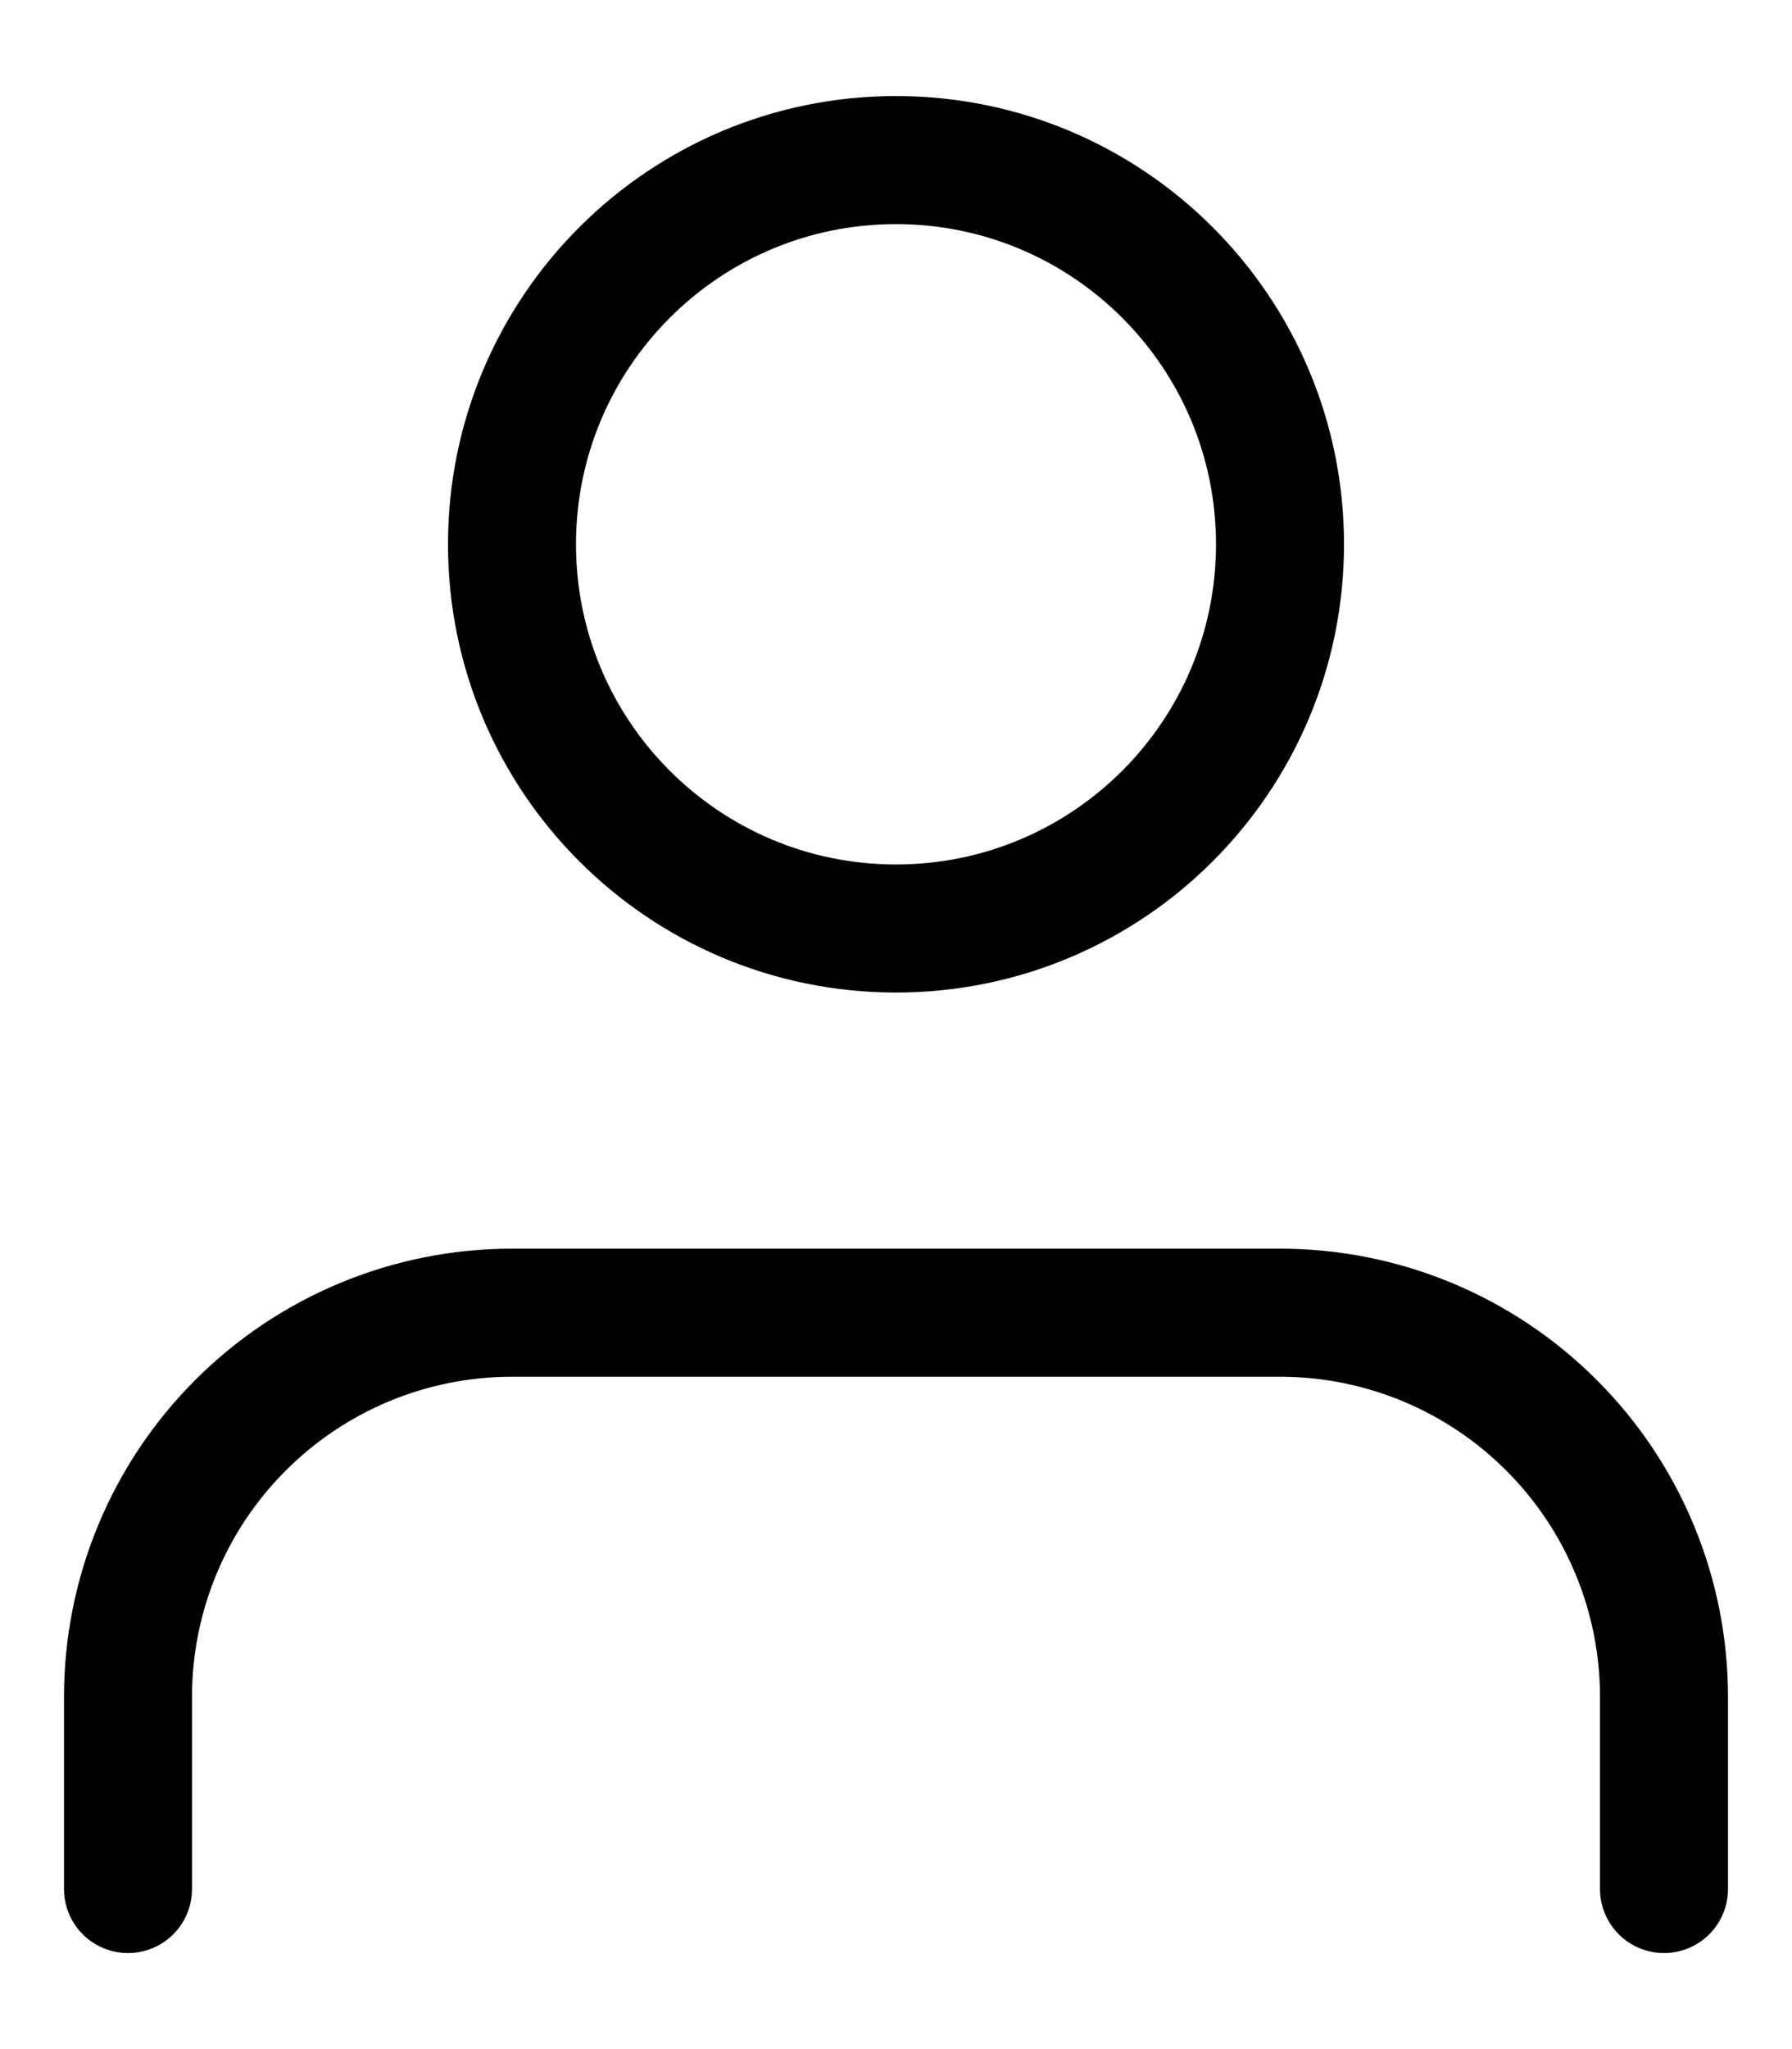
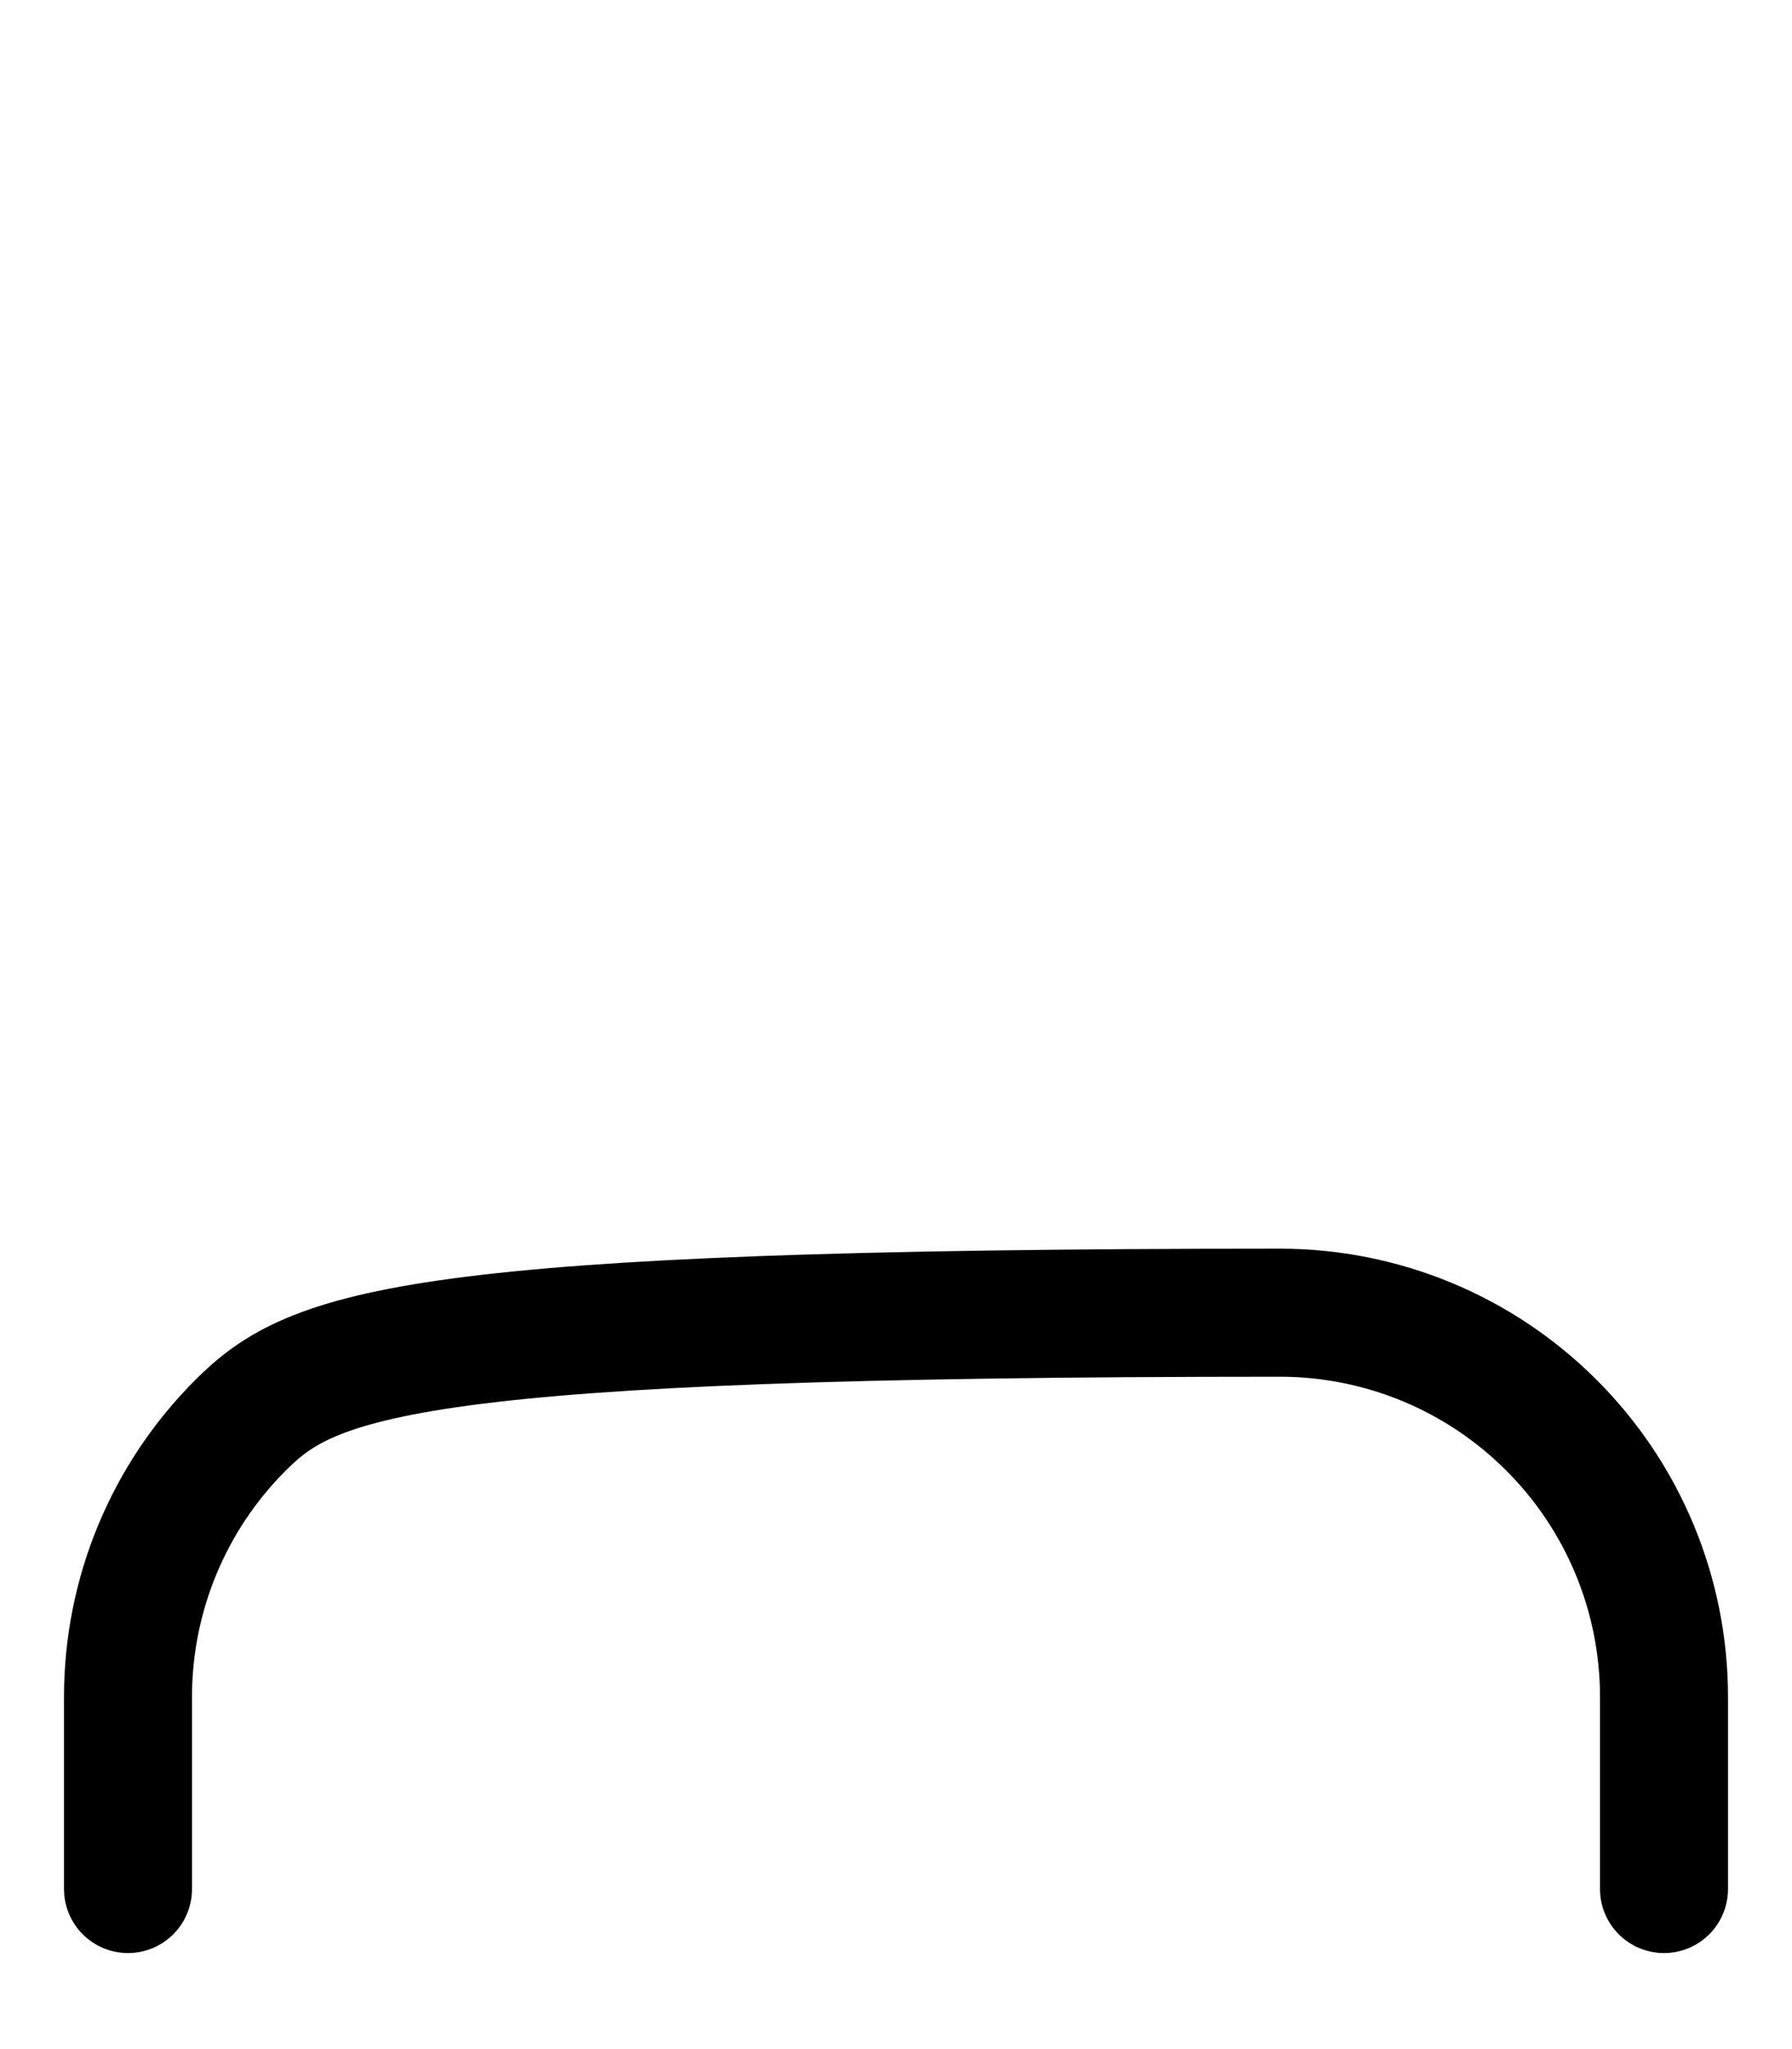
<svg xmlns="http://www.w3.org/2000/svg" width="14" height="16" viewBox="0 0 14 16" fill="none">
-   <path d="M13 14.75V13.25C13 12.454 12.684 11.691 12.121 11.129C11.559 10.566 10.796 10.25 10 10.25H4C3.204 10.25 2.441 10.566 1.879 11.129C1.316 11.691 1 12.454 1 13.25V14.75" stroke="black" stroke-linecap="round" stroke-linejoin="round" />
-   <path d="M7 7.25C8.657 7.25 10 5.907 10 4.25C10 2.593 8.657 1.25 7 1.25C5.343 1.25 4 2.593 4 4.25C4 5.907 5.343 7.25 7 7.25Z" stroke="black" stroke-linecap="round" stroke-linejoin="round" />
+   <path d="M13 14.75V13.25C13 12.454 12.684 11.691 12.121 11.129C11.559 10.566 10.796 10.25 10 10.25C3.204 10.25 2.441 10.566 1.879 11.129C1.316 11.691 1 12.454 1 13.25V14.75" stroke="black" stroke-linecap="round" stroke-linejoin="round" />
</svg>